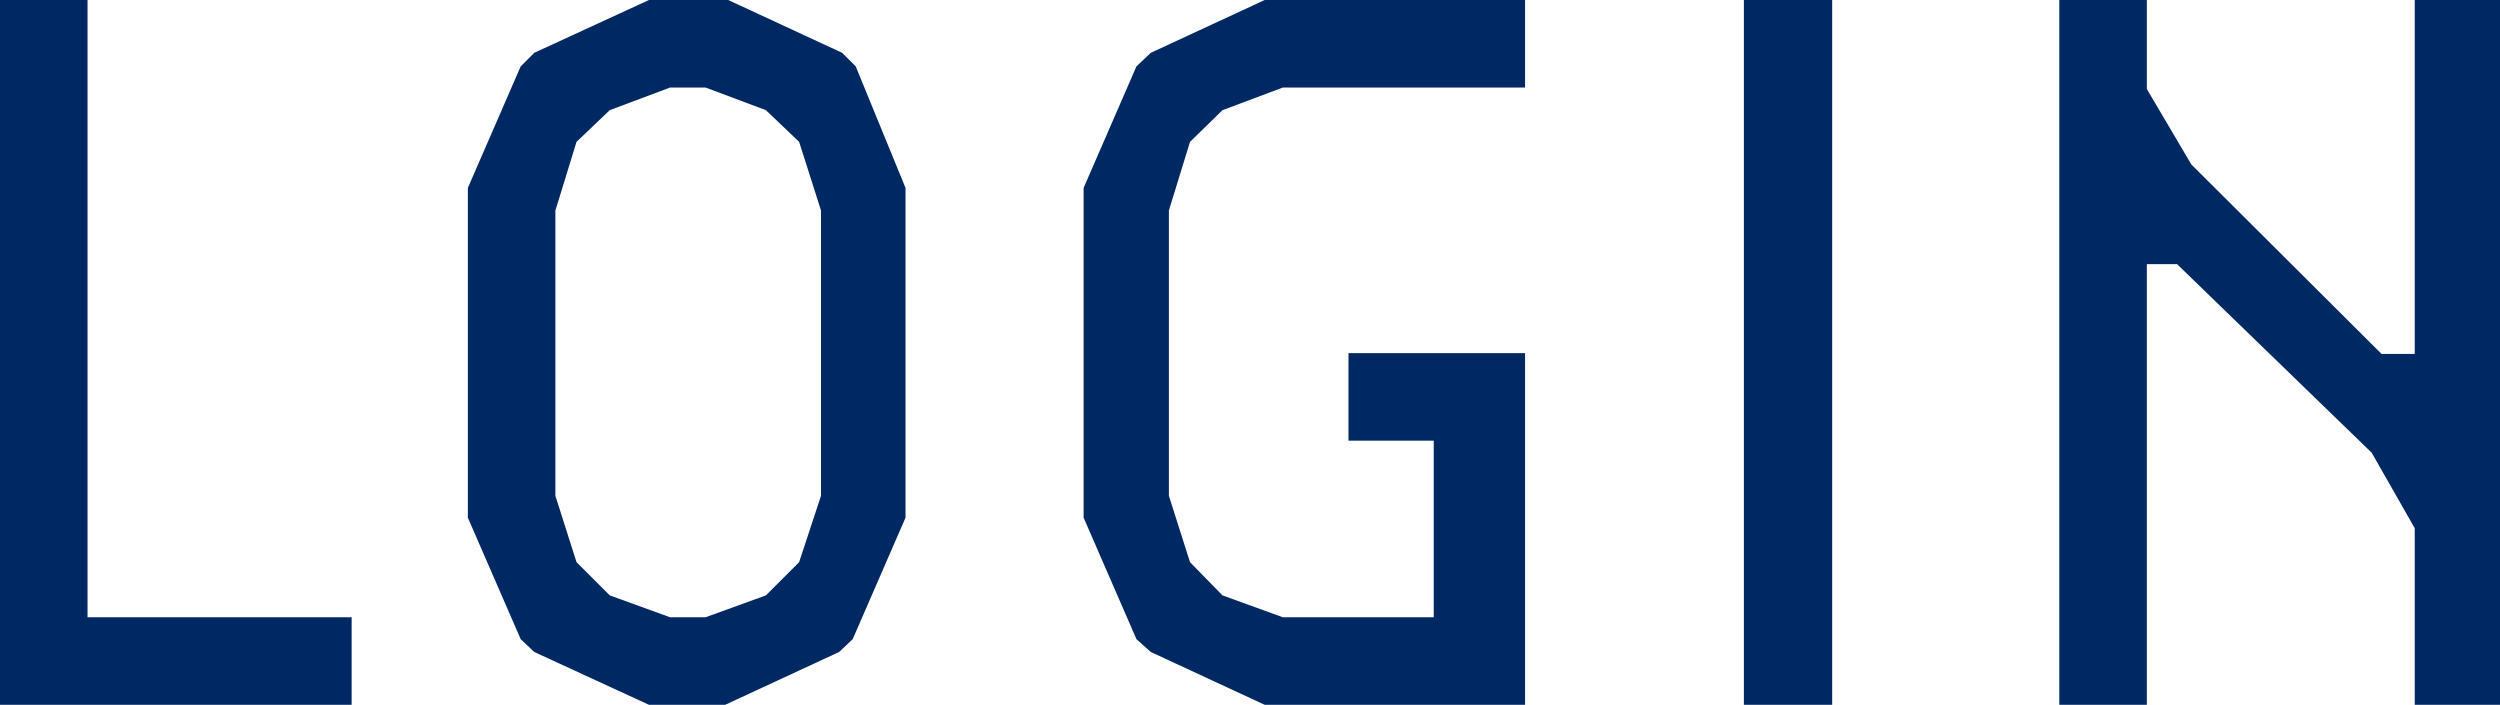
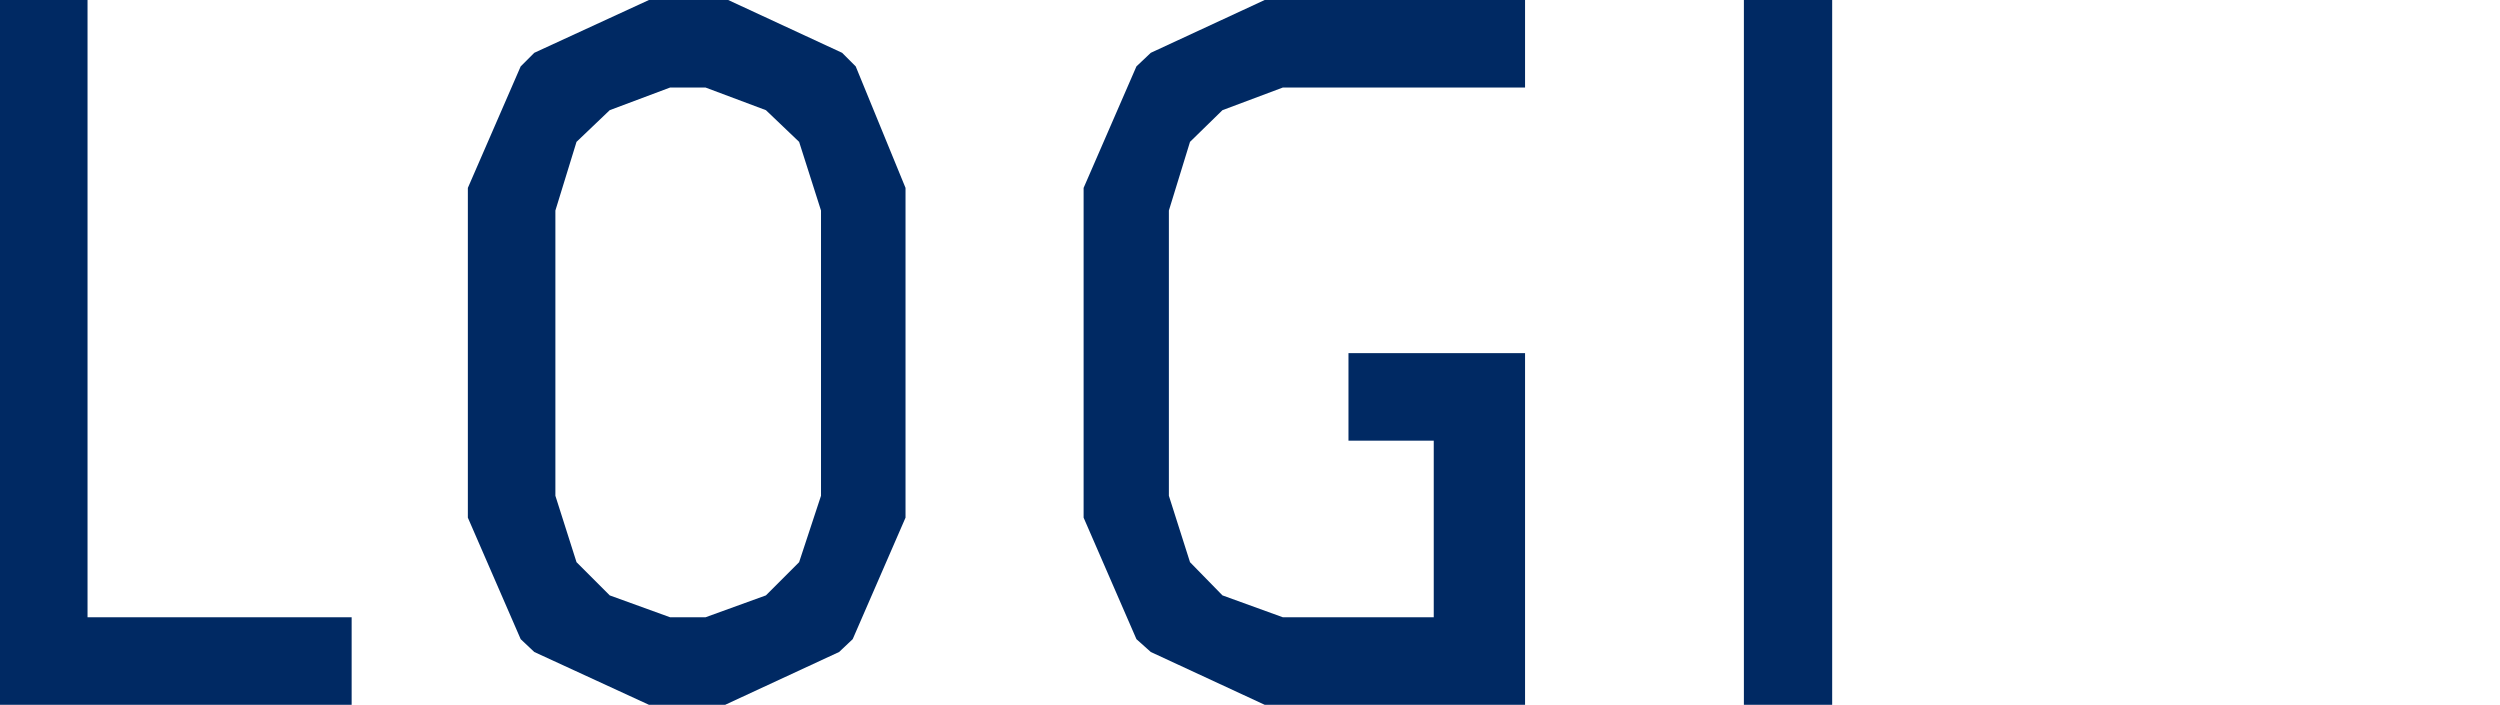
<svg xmlns="http://www.w3.org/2000/svg" viewBox="0 0 33.13 9.34">
  <defs>
    <style>.cls-1{fill:#002963;}</style>
  </defs>
  <g id="レイヤー_2" data-name="レイヤー 2">
    <g id="テキスト">
      <path class="cls-1" d="M1.16,8.18h3.5V9.34H0V0H1.16Z" />
      <path class="cls-1" d="M7.08,8.64,6.9,8.47,6.2,6.86V2.49L6.9.88,7.08.7,8.6,0H9.65l1.51.7.18.18L12,2.49V6.86l-.7,1.61-.18.17-1.51.7H8.6Zm1-7.18-.44.42-.28.91V6.57l.28.88.44.44.8.29h.47l.8-.29.44-.44.29-.88V2.79l-.29-.91-.44-.42-.8-.3H8.88Z" />
      <path class="cls-1" d="M15.25,8.64l-.19-.17-.7-1.61V2.49l.7-1.61L15.25.7,16.76,0h3.45V1.16H17l-.8.3-.43.42-.28.91V6.57l.28.88.43.44.8.29h2V5.84H17.87V4.68h2.34V9.34H16.76Z" />
      <path class="cls-1" d="M24.28,0V9.34H23.11V0Z" />
-       <path class="cls-1" d="M28.45,1.18l.59,1,2.52,2.51H32V0h1.17V9.34H32V7l-.57-1L28.85,3.5h-.4V9.34H27.29V0h1.16Z" />
    </g>
  </g>
</svg>